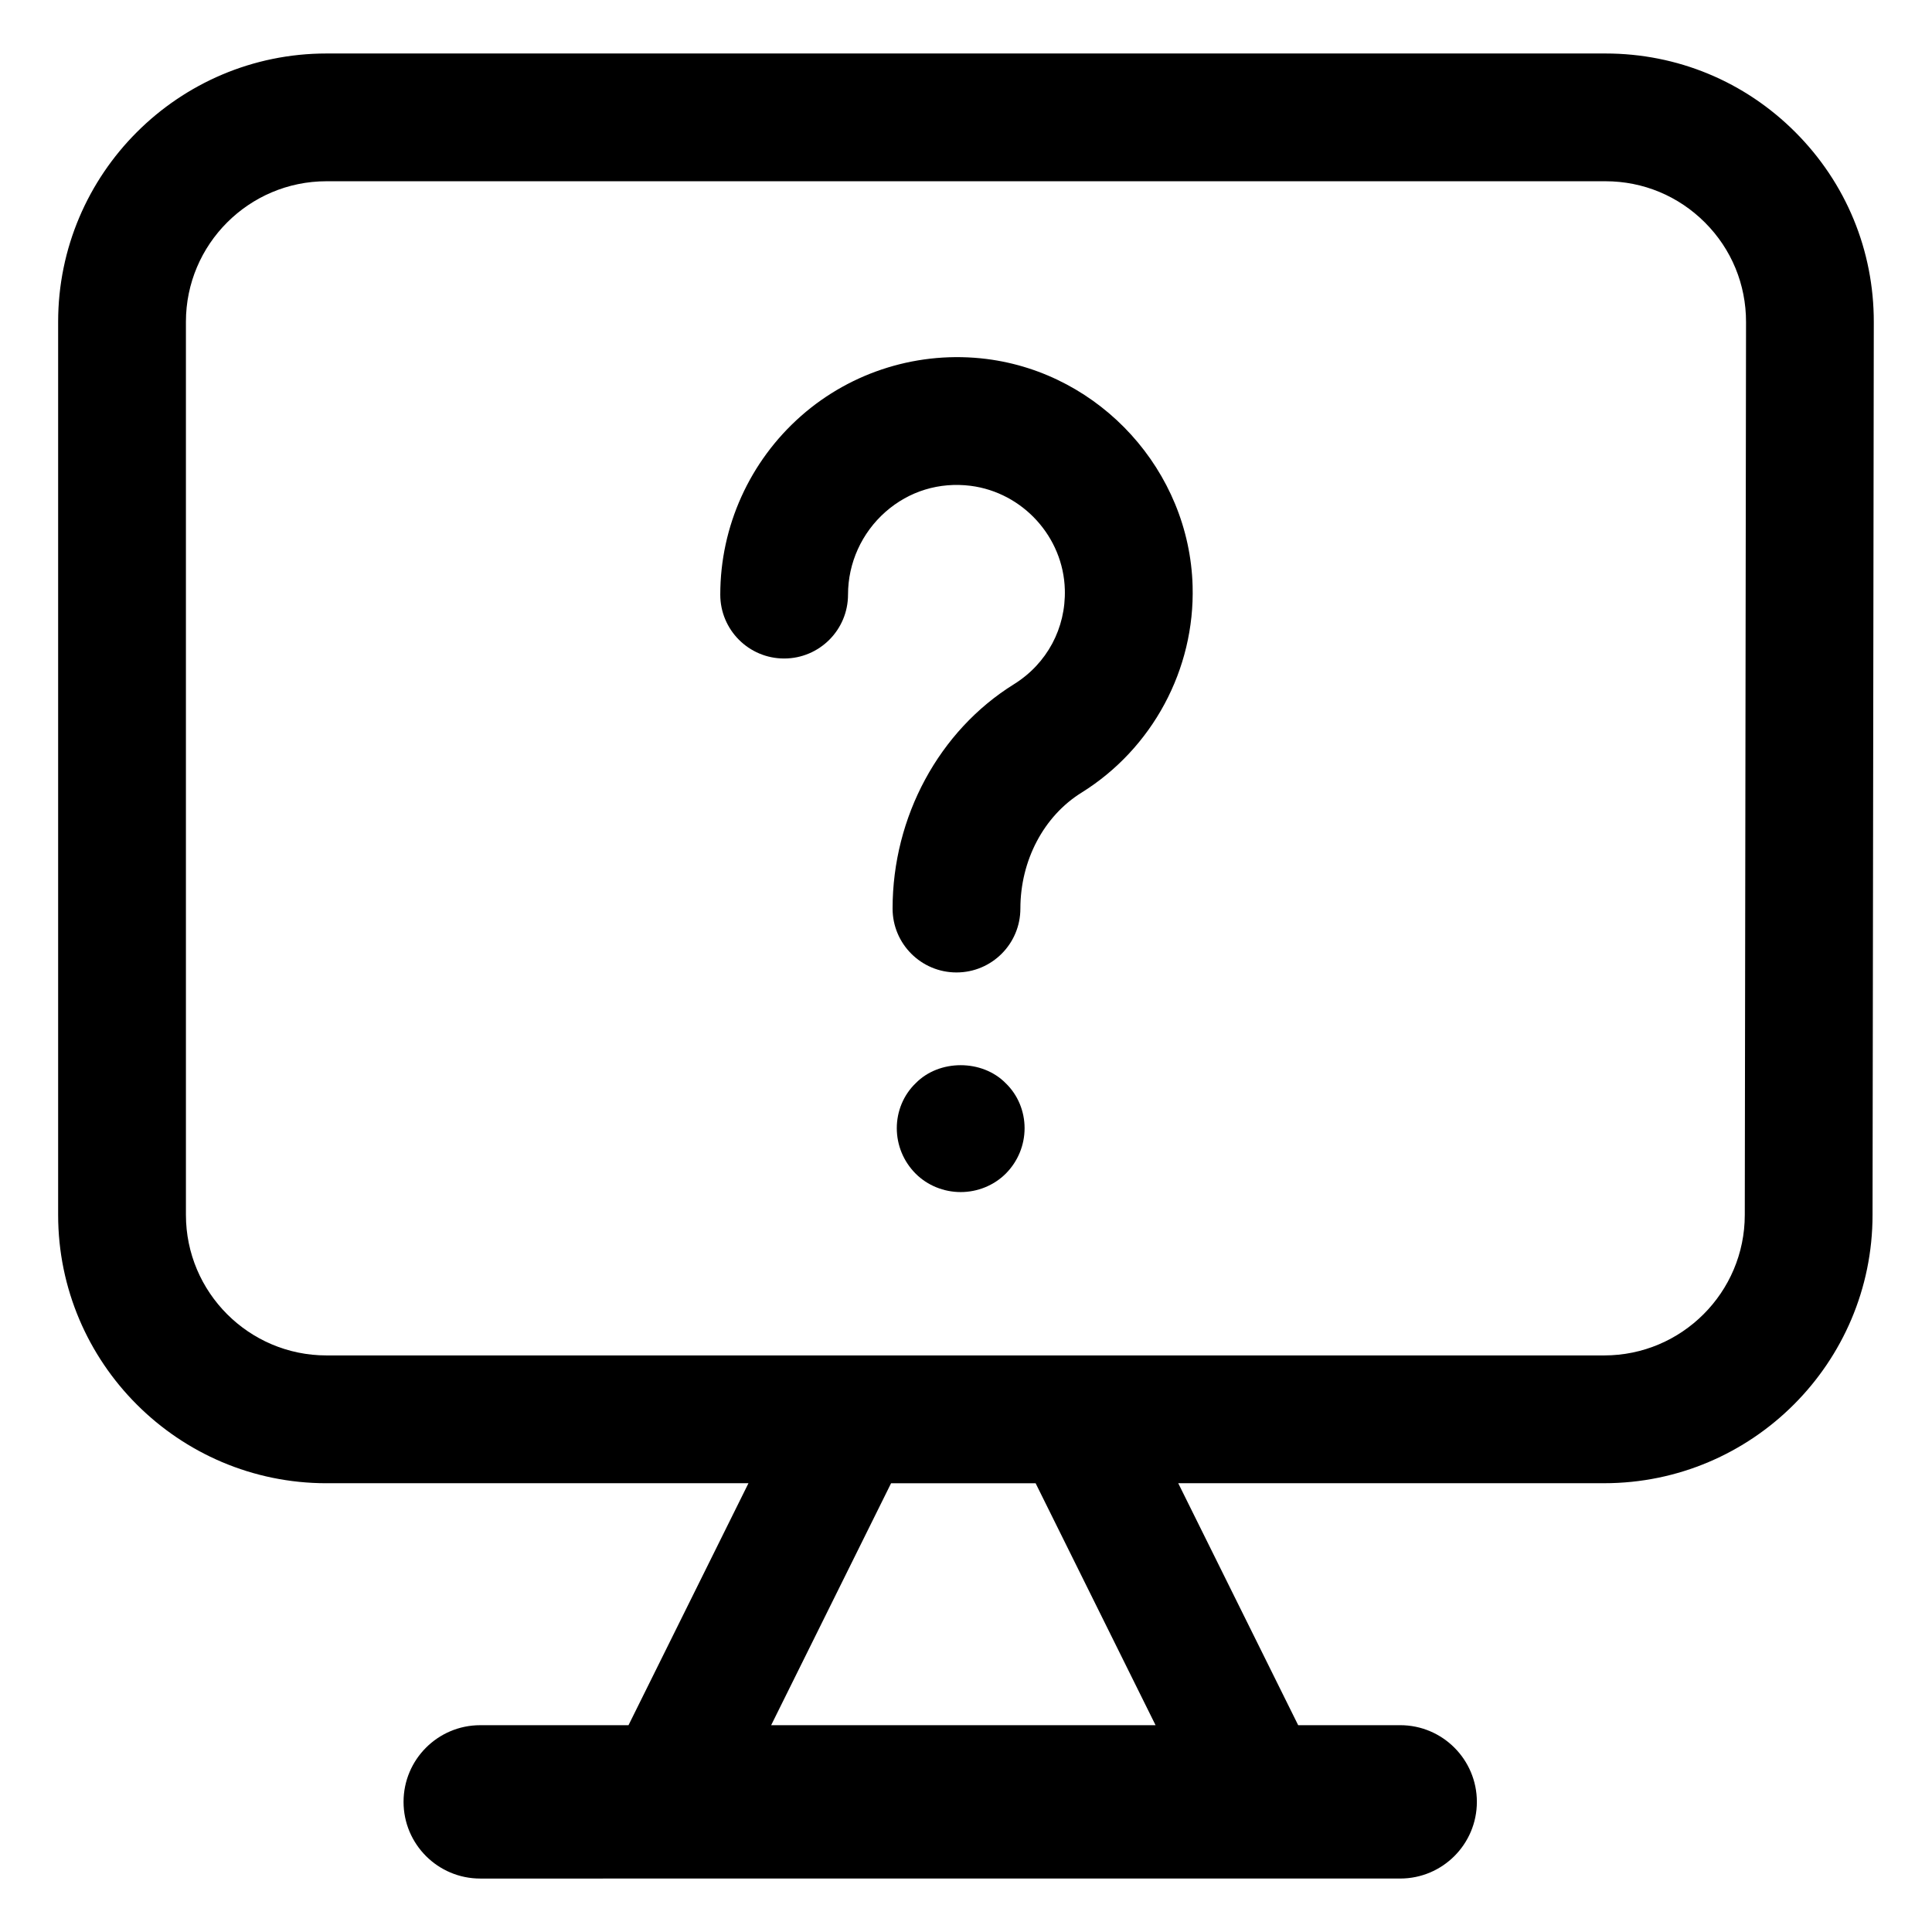
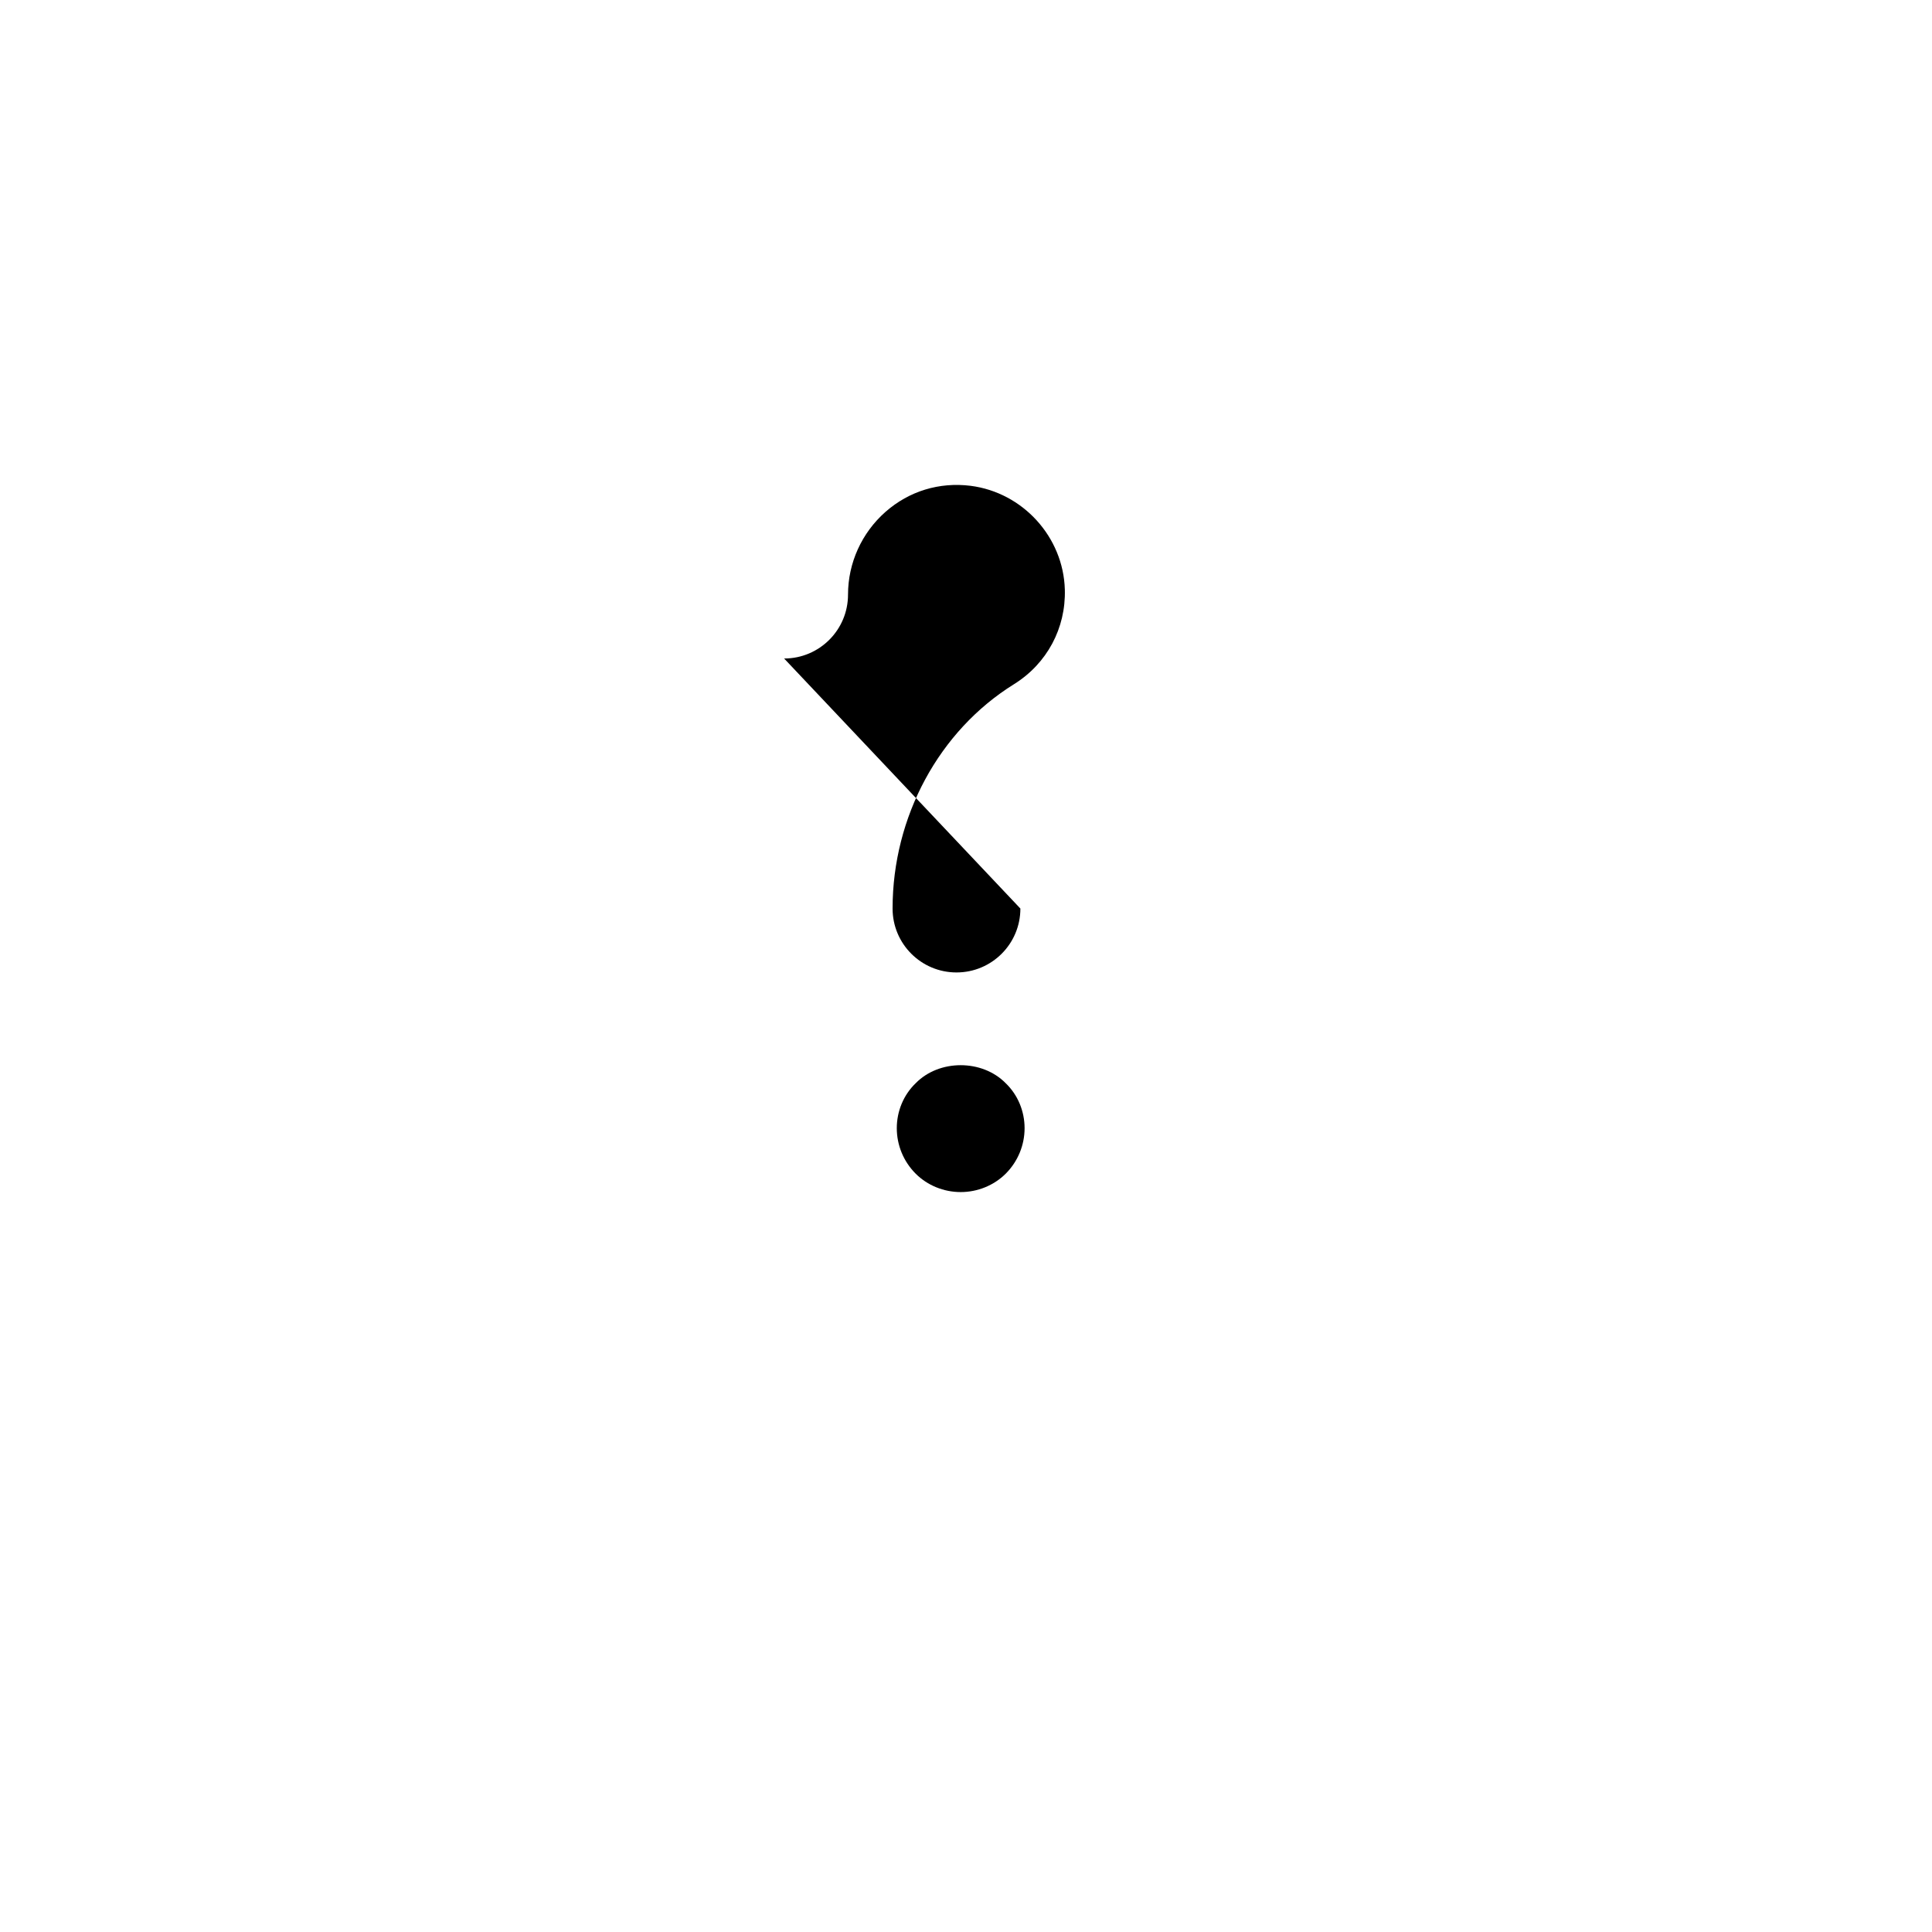
<svg xmlns="http://www.w3.org/2000/svg" fill="#000000" width="800px" height="800px" version="1.1" viewBox="144 144 512 512">
  <g>
-     <path d="m230.52 537.07h111.83l-31.789 64.125h-39.297c-11.215 0-20.32 9.098-20.32 20.32 0 11.215 9.098 20.32 20.32 20.32l243.8-0.004c11.215 0 20.32-9.098 20.32-20.32 0-11.215-9.098-20.32-20.32-20.32h-27.035l-31.785-64.125h112.89c39.207 0 71.109-31.906 71.109-71.109l0.332-236.56c0.035-19.008-7.344-36.902-20.781-50.355-13.441-13.465-31.312-20.867-50.328-20.867h-338.95c-39.207 0-71.109 31.906-71.109 71.105v236.68c0 39.211 31.902 71.113 71.109 71.113zm117.84 64.129 31.785-64.125h38.305l31.789 64.125zm-155.09-371.92c0-20.539 16.707-37.246 37.246-37.246h338.95c9.961 0 19.324 3.891 26.363 10.938 7.039 7.039 10.898 16.414 10.887 26.375l-0.332 236.61c0 20.539-16.707 37.246-37.246 37.246h-338.62c-20.539 0-37.246-16.707-37.246-37.246z" />
-     <path d="m351.8 318.51c9.352 0 16.934-7.578 16.934-16.934 0-8.375 3.621-16.363 9.934-21.93 6.254-5.5 14.258-7.934 22.539-6.902 13.852 1.758 24.59 13.574 24.984 27.488 0.293 10.277-4.75 19.652-13.477 25.09-19.84 12.328-32.172 35.105-32.172 59.453 0 9.352 7.578 16.934 16.934 16.934s16.934-7.578 16.934-16.934c0-12.734 6.195-24.496 16.184-30.703 18.801-11.695 30.094-32.695 29.457-54.816-0.867-30.434-24.324-56.281-54.566-60.121-17.816-2.238-35.742 3.254-49.188 15.094-13.613 11.996-21.418 29.246-21.418 47.344-0.008 9.355 7.57 16.938 16.922 16.938z" />
+     <path d="m351.8 318.51c9.352 0 16.934-7.578 16.934-16.934 0-8.375 3.621-16.363 9.934-21.93 6.254-5.5 14.258-7.934 22.539-6.902 13.852 1.758 24.59 13.574 24.984 27.488 0.293 10.277-4.75 19.652-13.477 25.09-19.84 12.328-32.172 35.105-32.172 59.453 0 9.352 7.578 16.934 16.934 16.934s16.934-7.578 16.934-16.934z" />
    <path d="m386.67 431.06c-3.25 3.125-5.012 7.461-5.012 11.922 0 4.469 1.762 8.812 5.012 12.062 3.113 3.109 7.445 4.867 11.922 4.867 4.469 0 8.801-1.758 11.926-4.867 3.25-3.254 5.008-7.594 5.008-12.062 0-4.457-1.758-8.797-5.008-11.922-6.246-6.363-17.621-6.363-23.848 0z" />
  </g>
</svg>